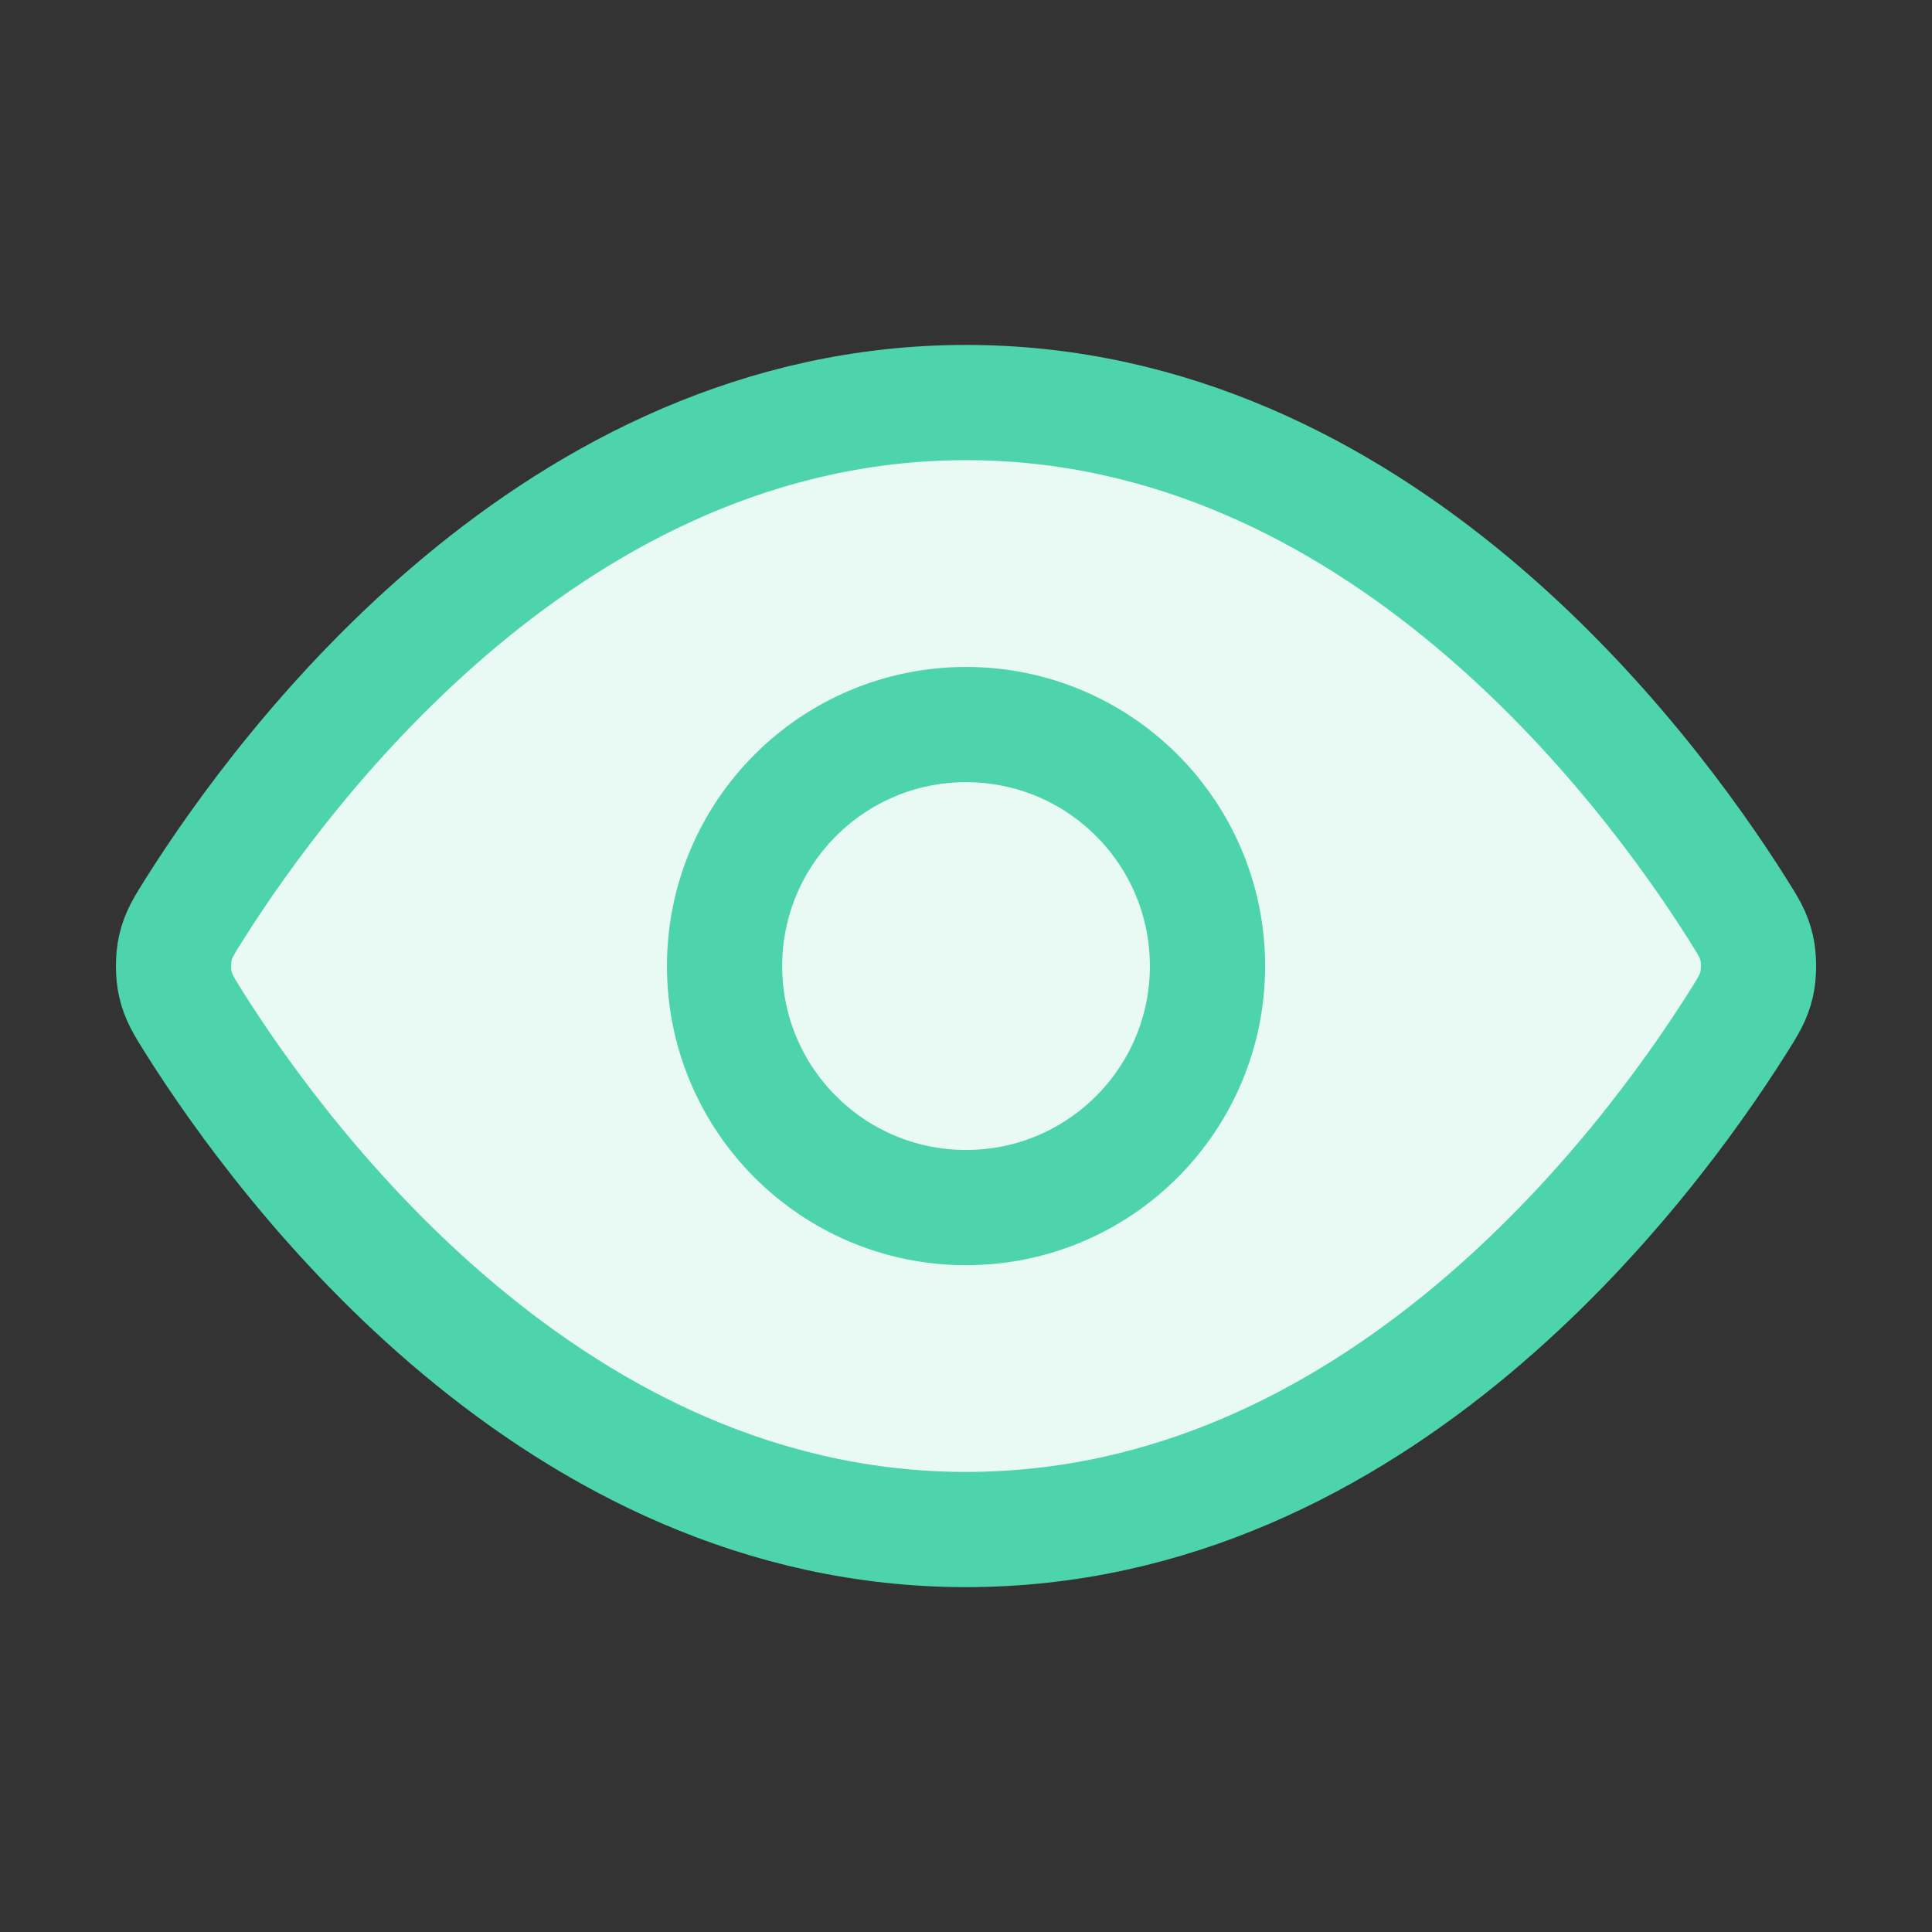
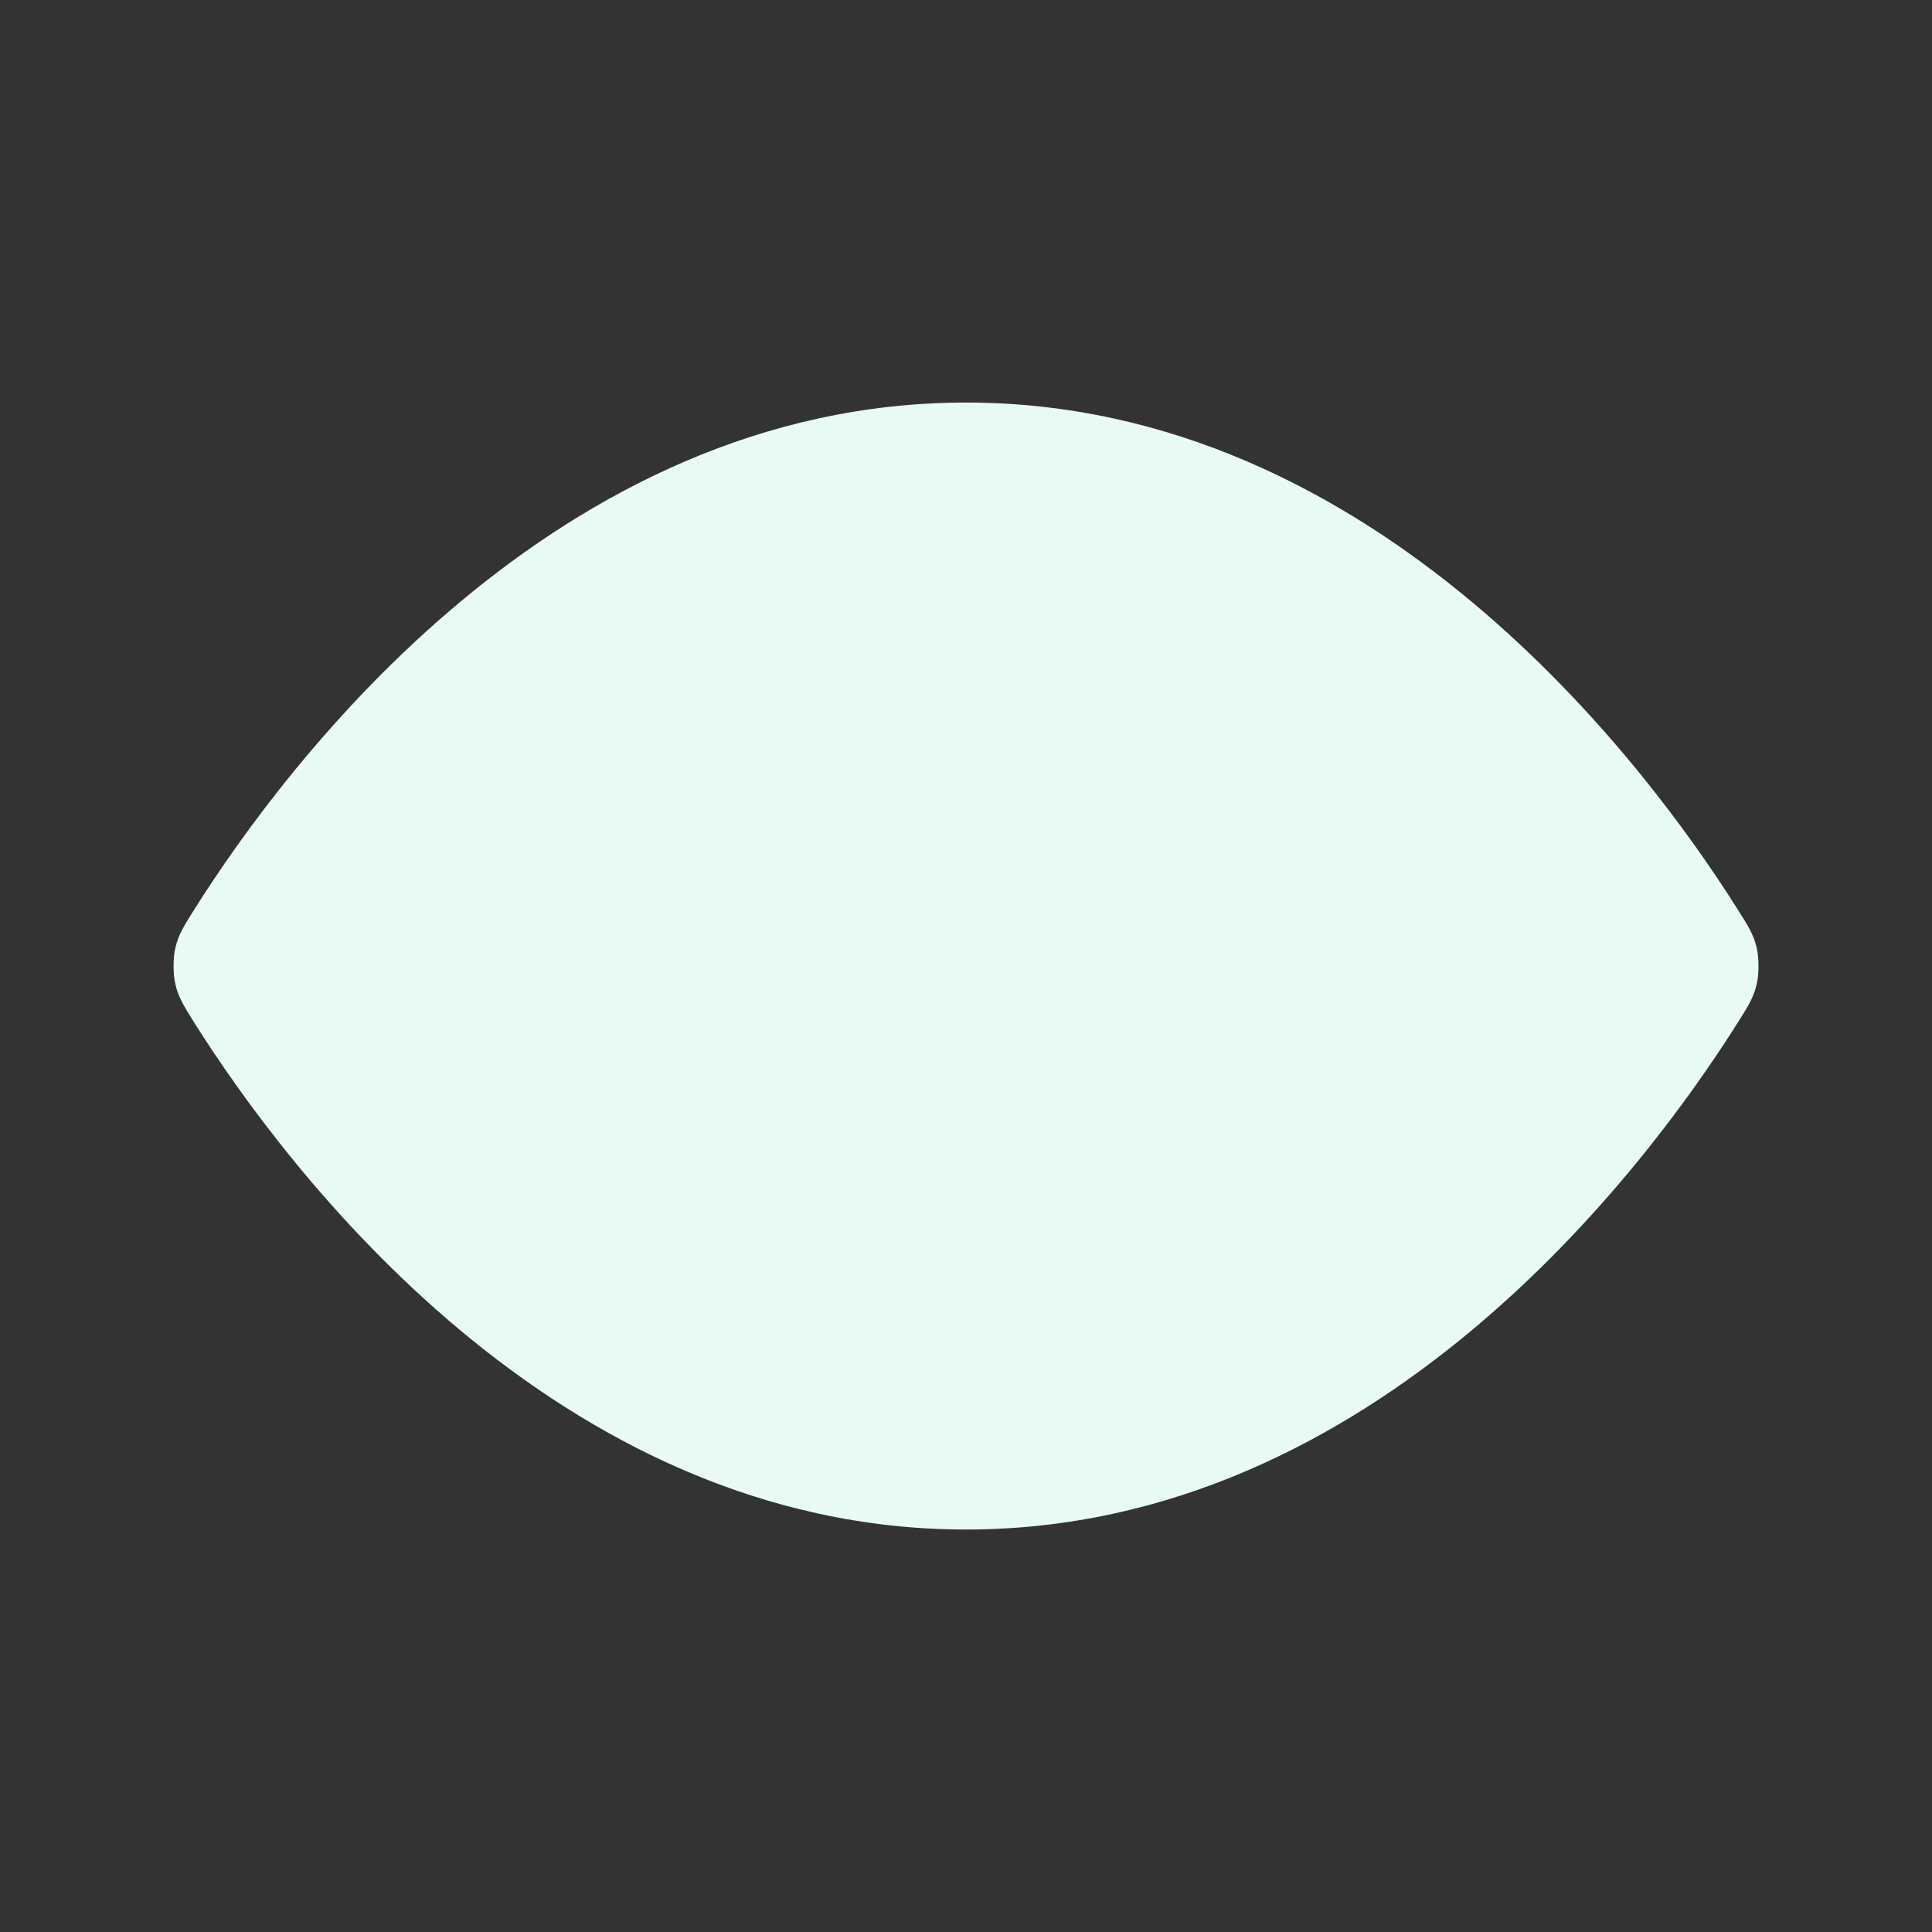
<svg xmlns="http://www.w3.org/2000/svg" width="28" height="28" viewBox="0 0 28 28" fill="none">
  <rect x="0" y="0" width="28" height="28" fill="#333333" stroke="none" />
  <path d="M2.823 14.833C2.665 14.581 2.585 14.455 2.541 14.261C2.507 14.116 2.507 13.886 2.541 13.74C2.585 13.546 2.665 13.42 2.823 13.169C4.136 11.09 8.045 5.834 14.001 5.834C19.956 5.834 23.864 11.09 25.177 13.169C25.336 13.42 25.416 13.546 25.46 13.74C25.494 13.886 25.494 14.116 25.46 14.261C25.416 14.455 25.336 14.581 25.177 14.833C23.864 16.912 19.956 22.167 14.001 22.167C8.045 22.167 4.136 16.912 2.823 14.833Z" fill="#E9FAF5" />
-   <path d="M14.001 17.501C15.934 17.501 17.5 15.934 17.5 14.001C17.5 12.068 15.934 10.501 14.001 10.501C12.068 10.501 10.501 12.068 10.501 14.001C10.501 15.934 12.068 17.501 14.001 17.501Z" fill="#E9FAF5" />
-   <path d="M2.823 14.833C2.665 14.581 2.585 14.455 2.541 14.261C2.507 14.116 2.507 13.886 2.541 13.74C2.585 13.546 2.665 13.42 2.823 13.169C4.136 11.09 8.045 5.834 14.001 5.834C19.956 5.834 23.864 11.09 25.177 13.169C25.336 13.42 25.416 13.546 25.46 13.74C25.494 13.886 25.494 14.116 25.46 14.261C25.416 14.455 25.336 14.581 25.177 14.833C23.864 16.912 19.956 22.167 14.001 22.167C8.045 22.167 4.136 16.912 2.823 14.833Z" stroke="#4DD4AC" stroke-width="1.67" stroke-linecap="round" stroke-linejoin="round" />
-   <path d="M14.001 17.501C15.934 17.501 17.5 15.934 17.5 14.001C17.5 12.068 15.934 10.501 14.001 10.501C12.068 10.501 10.501 12.068 10.501 14.001C10.501 15.934 12.068 17.501 14.001 17.501Z" stroke="#4DD4AC" stroke-width="1.67" stroke-linecap="round" stroke-linejoin="round" />
</svg>